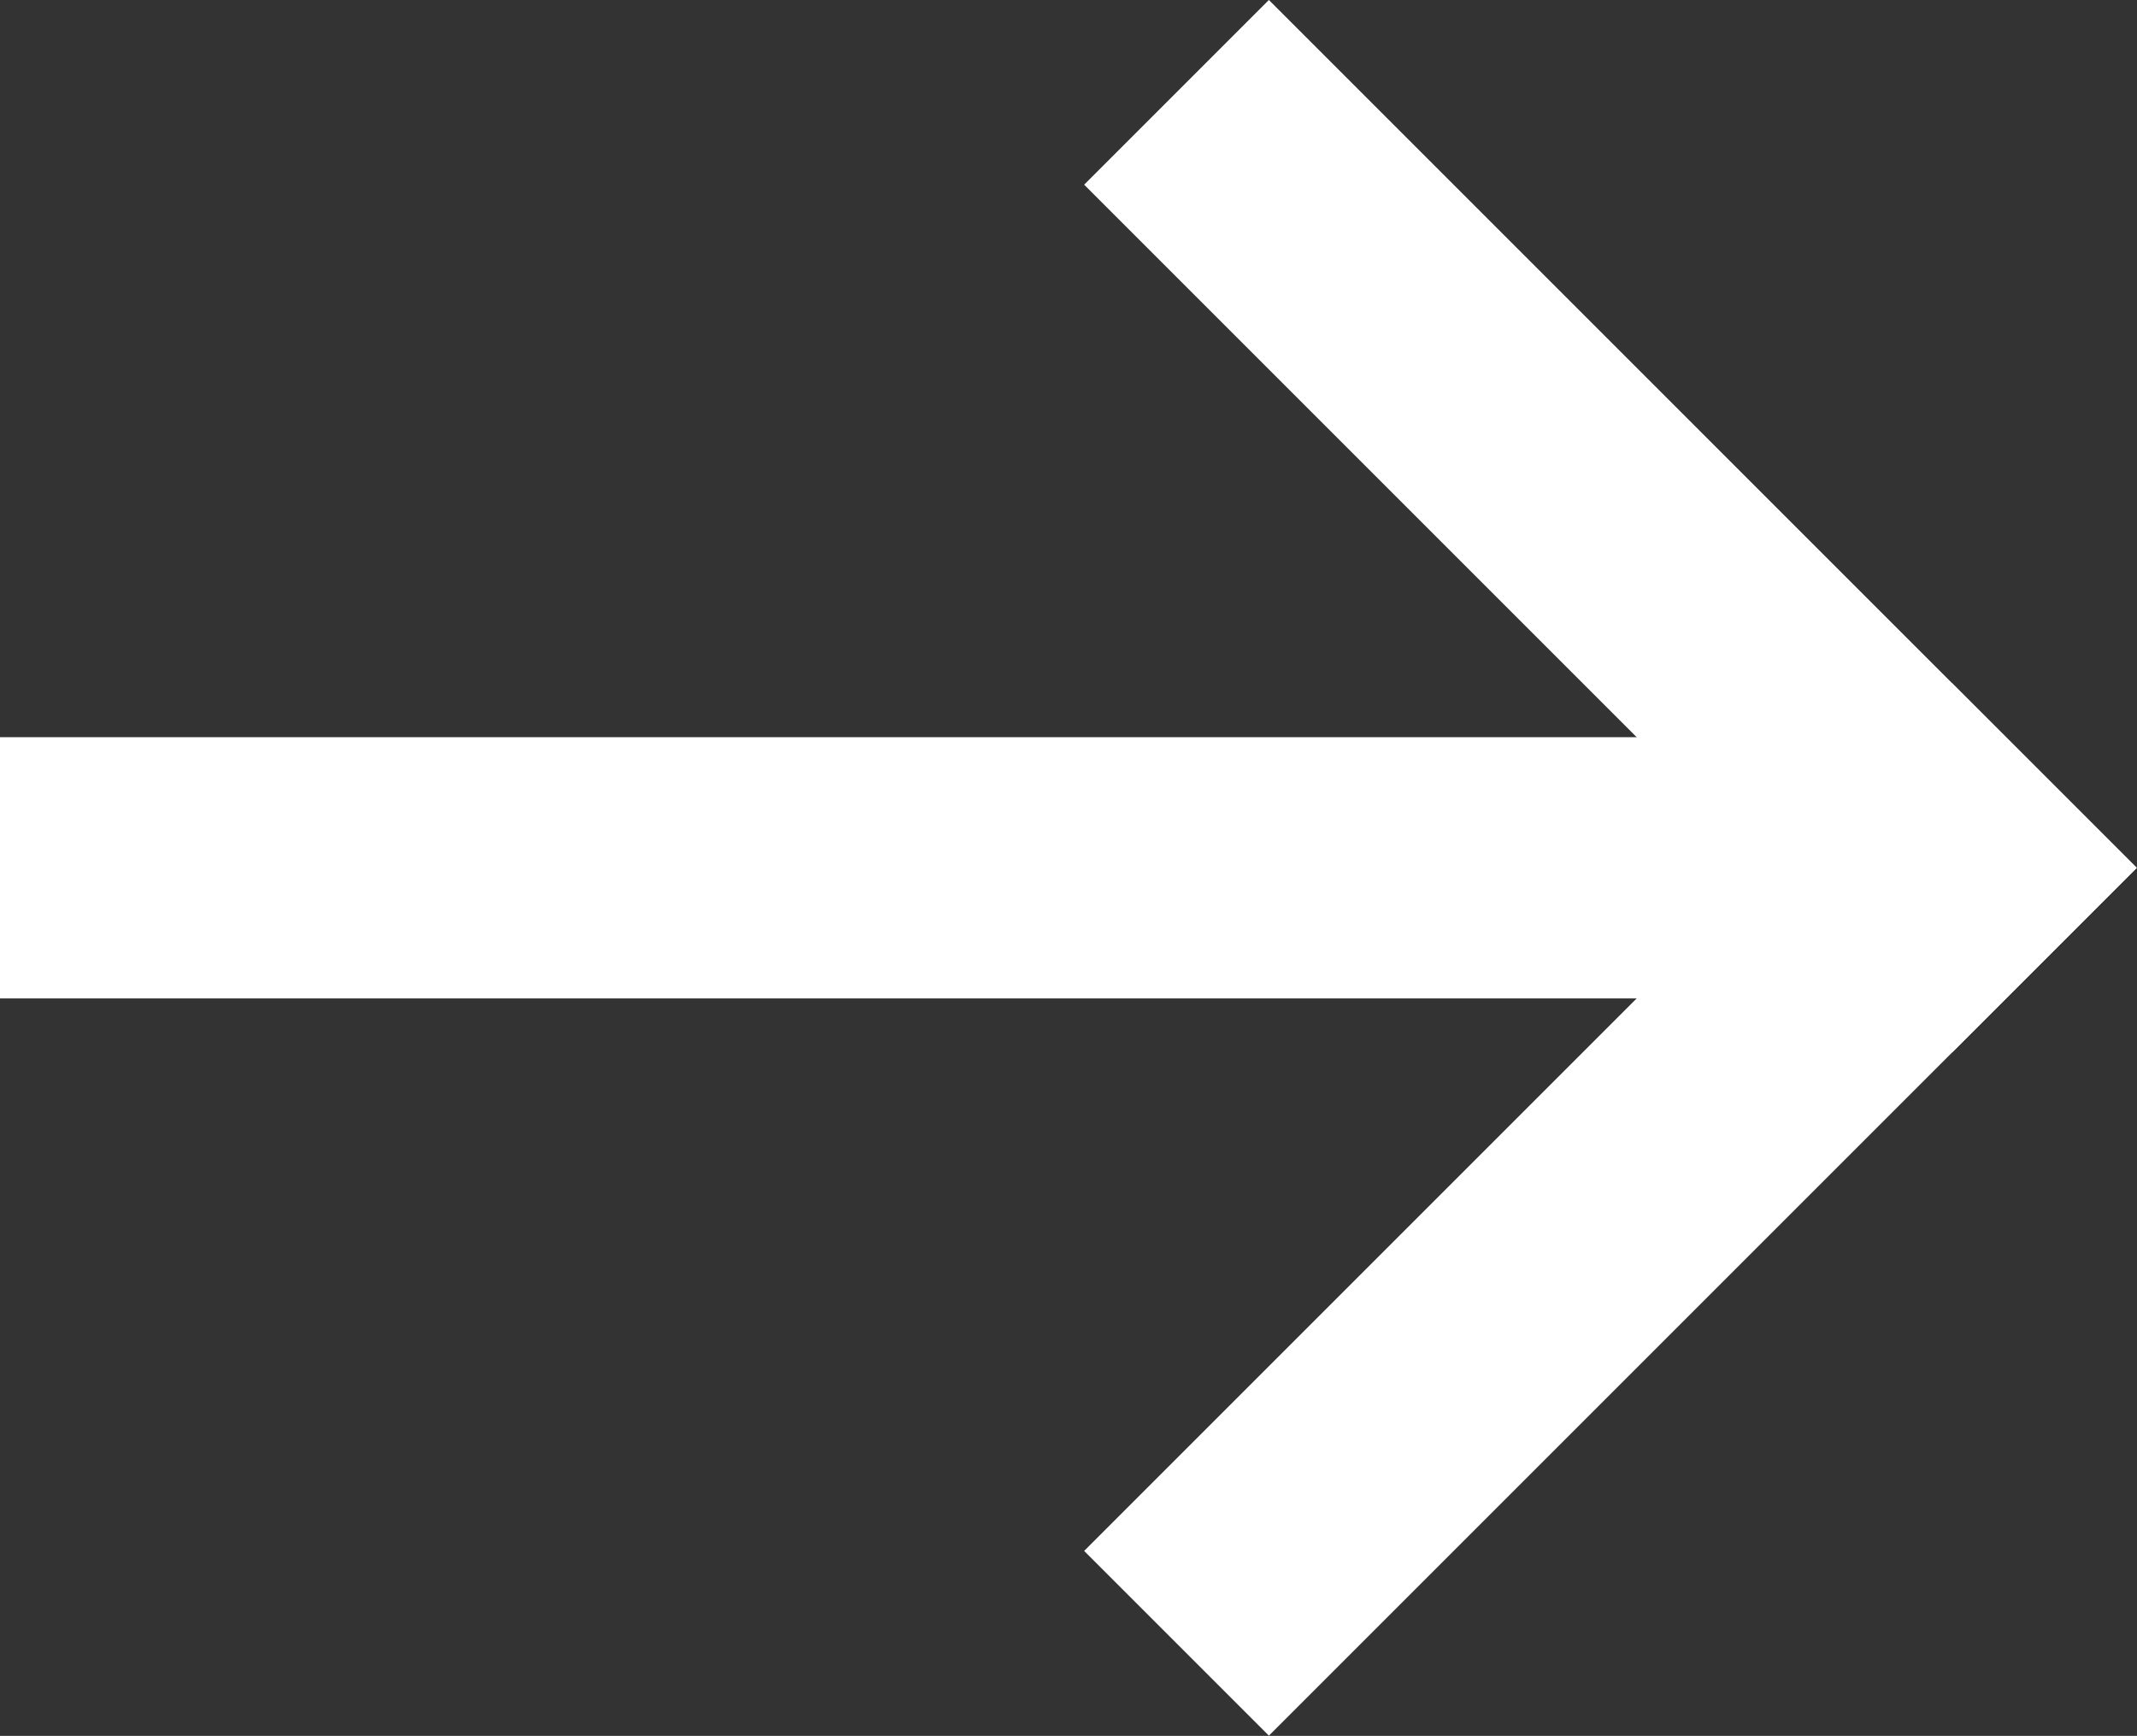
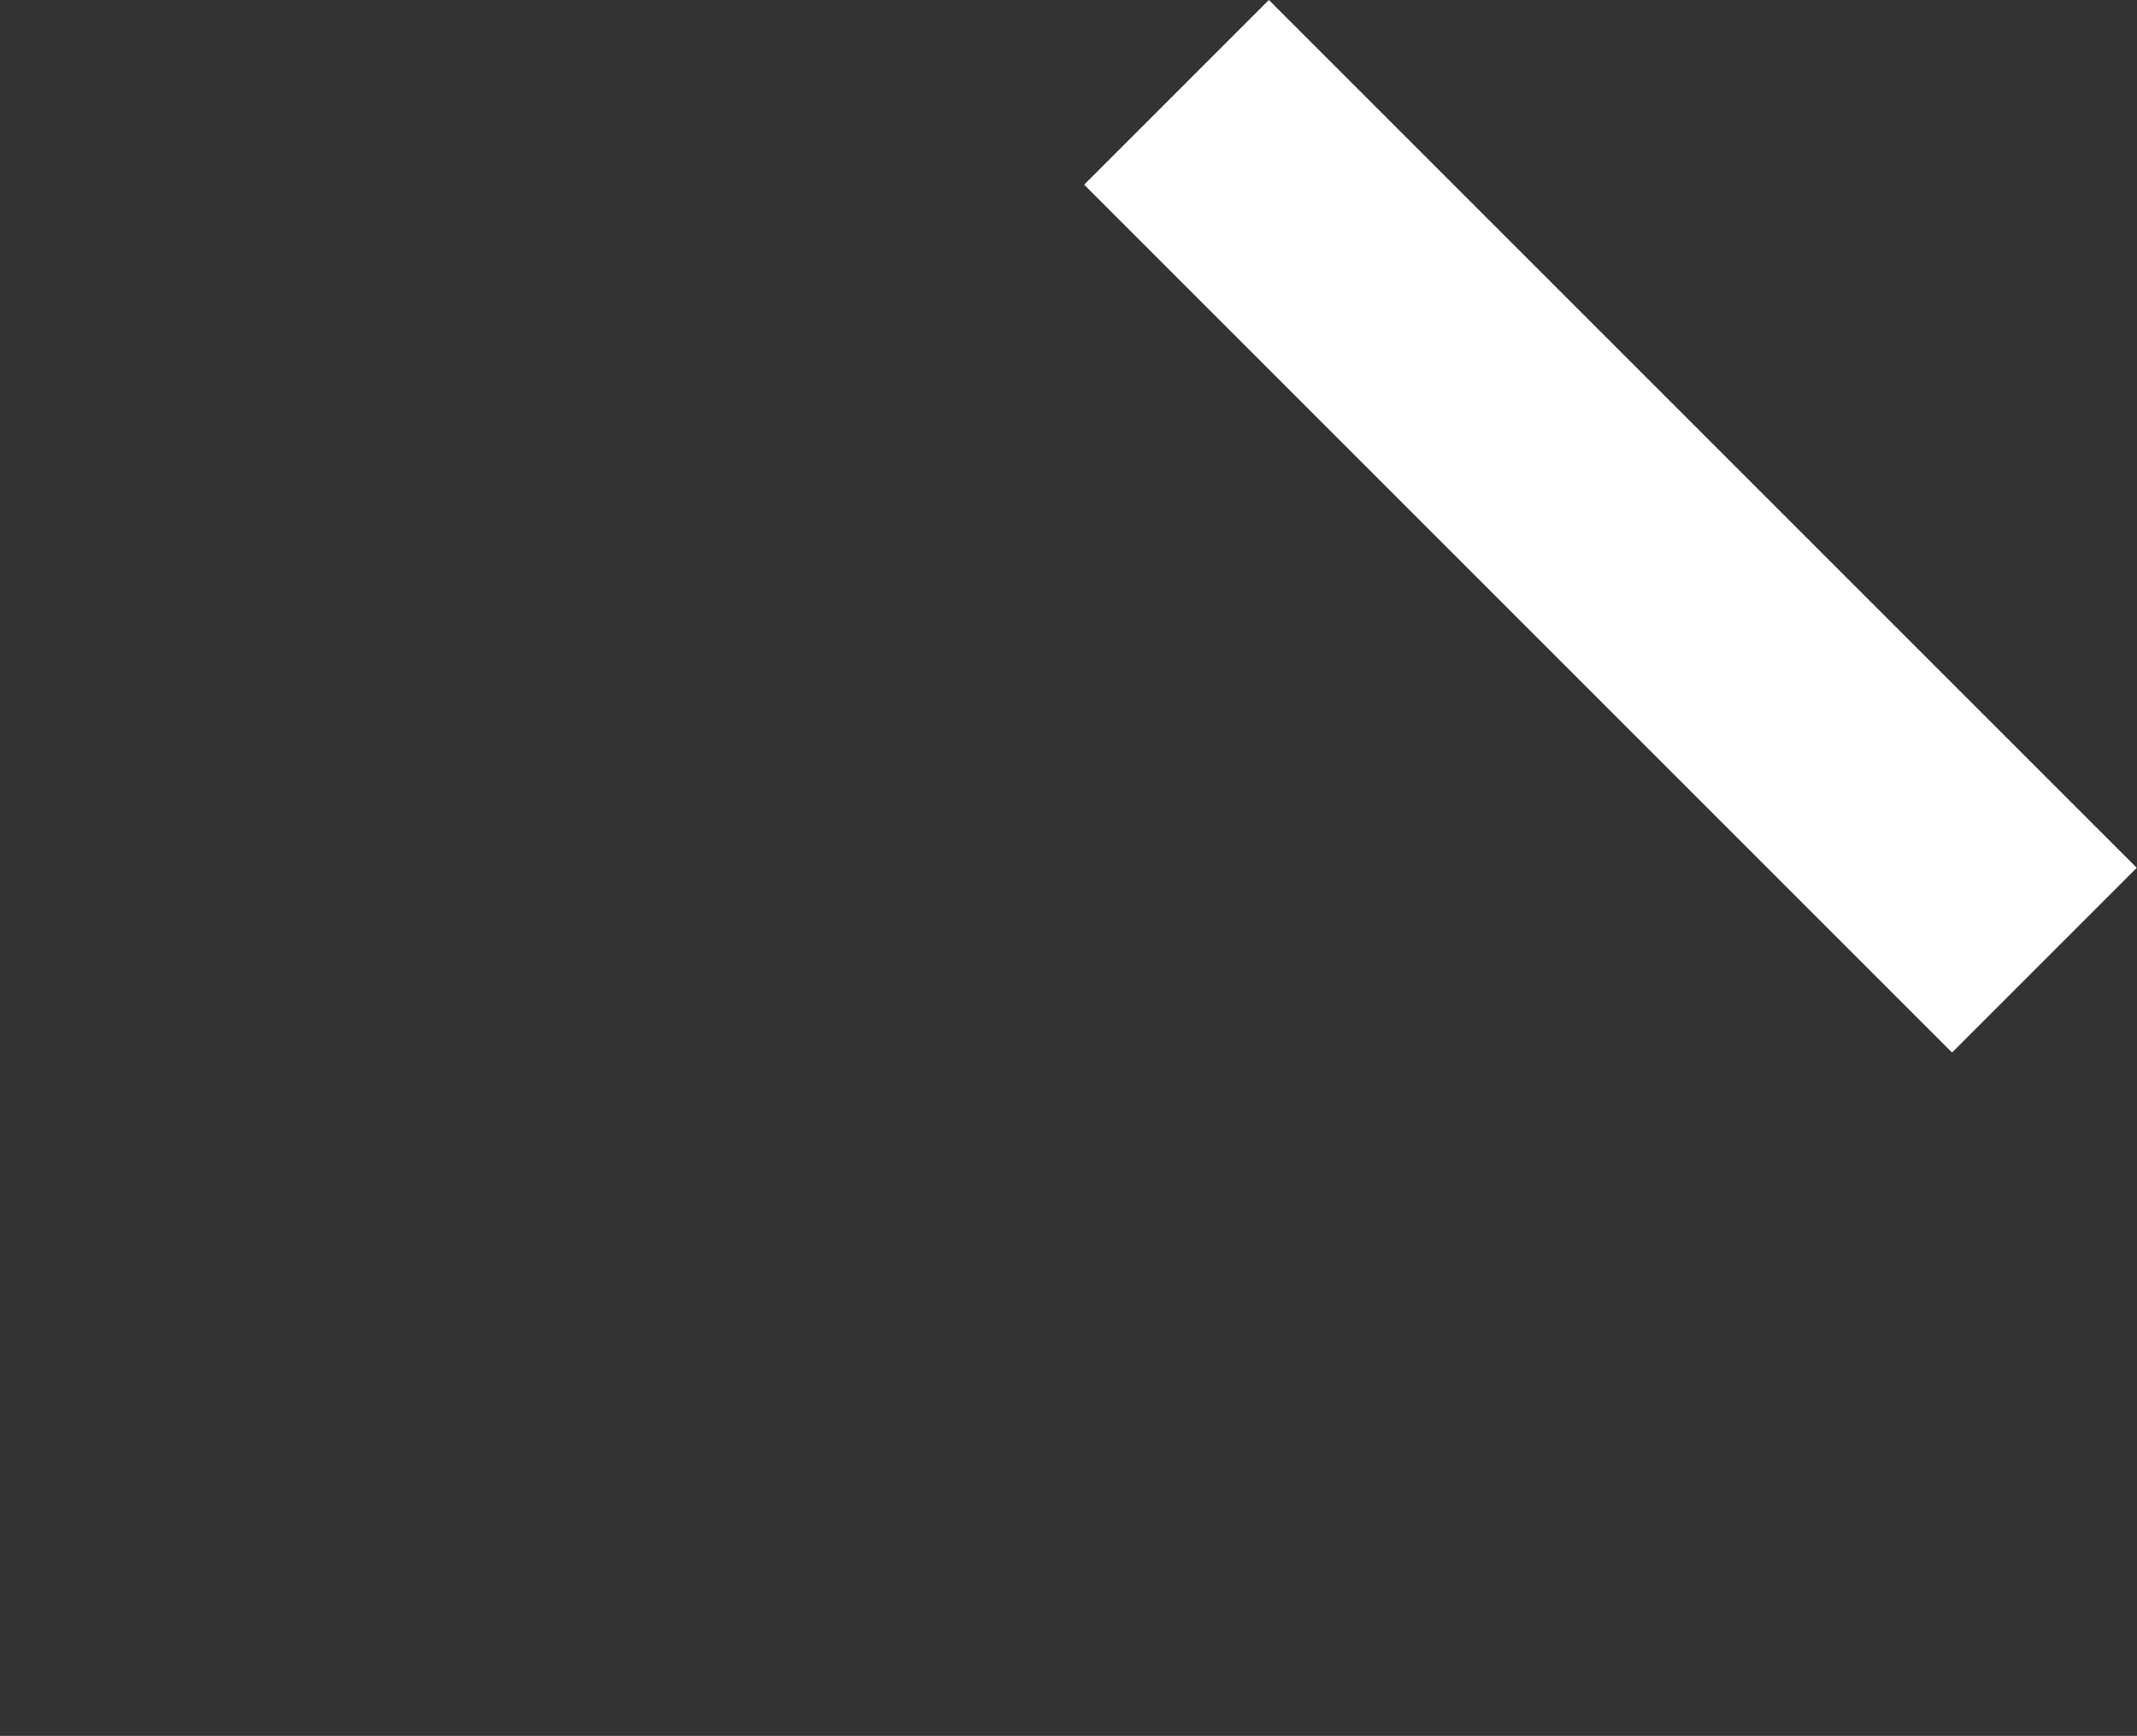
<svg xmlns="http://www.w3.org/2000/svg" width="8.18" height="6.645" viewBox="0 0 8.18 6.645">
  <rect x="0" y="0" width="8.18" height="6.645" fill="#333333" stroke="none" />
  <g transform="translate(-1084.604 -728.831)">
    <g transform="translate(1084.604 729.538)">
-       <line x1="7.473" transform="translate(0 2.615)" fill="none" stroke="#fff" stroke-width="1" />
      <line x1="2.615" y1="2.615" transform="translate(4.857 0)" fill="none" stroke="#fff" stroke-linecap="square" stroke-width="1" />
-       <line x1="2.615" y2="2.615" transform="translate(4.857 2.615)" fill="none" stroke="#fff" stroke-linecap="square" stroke-width="1" />
    </g>
  </g>
</svg>